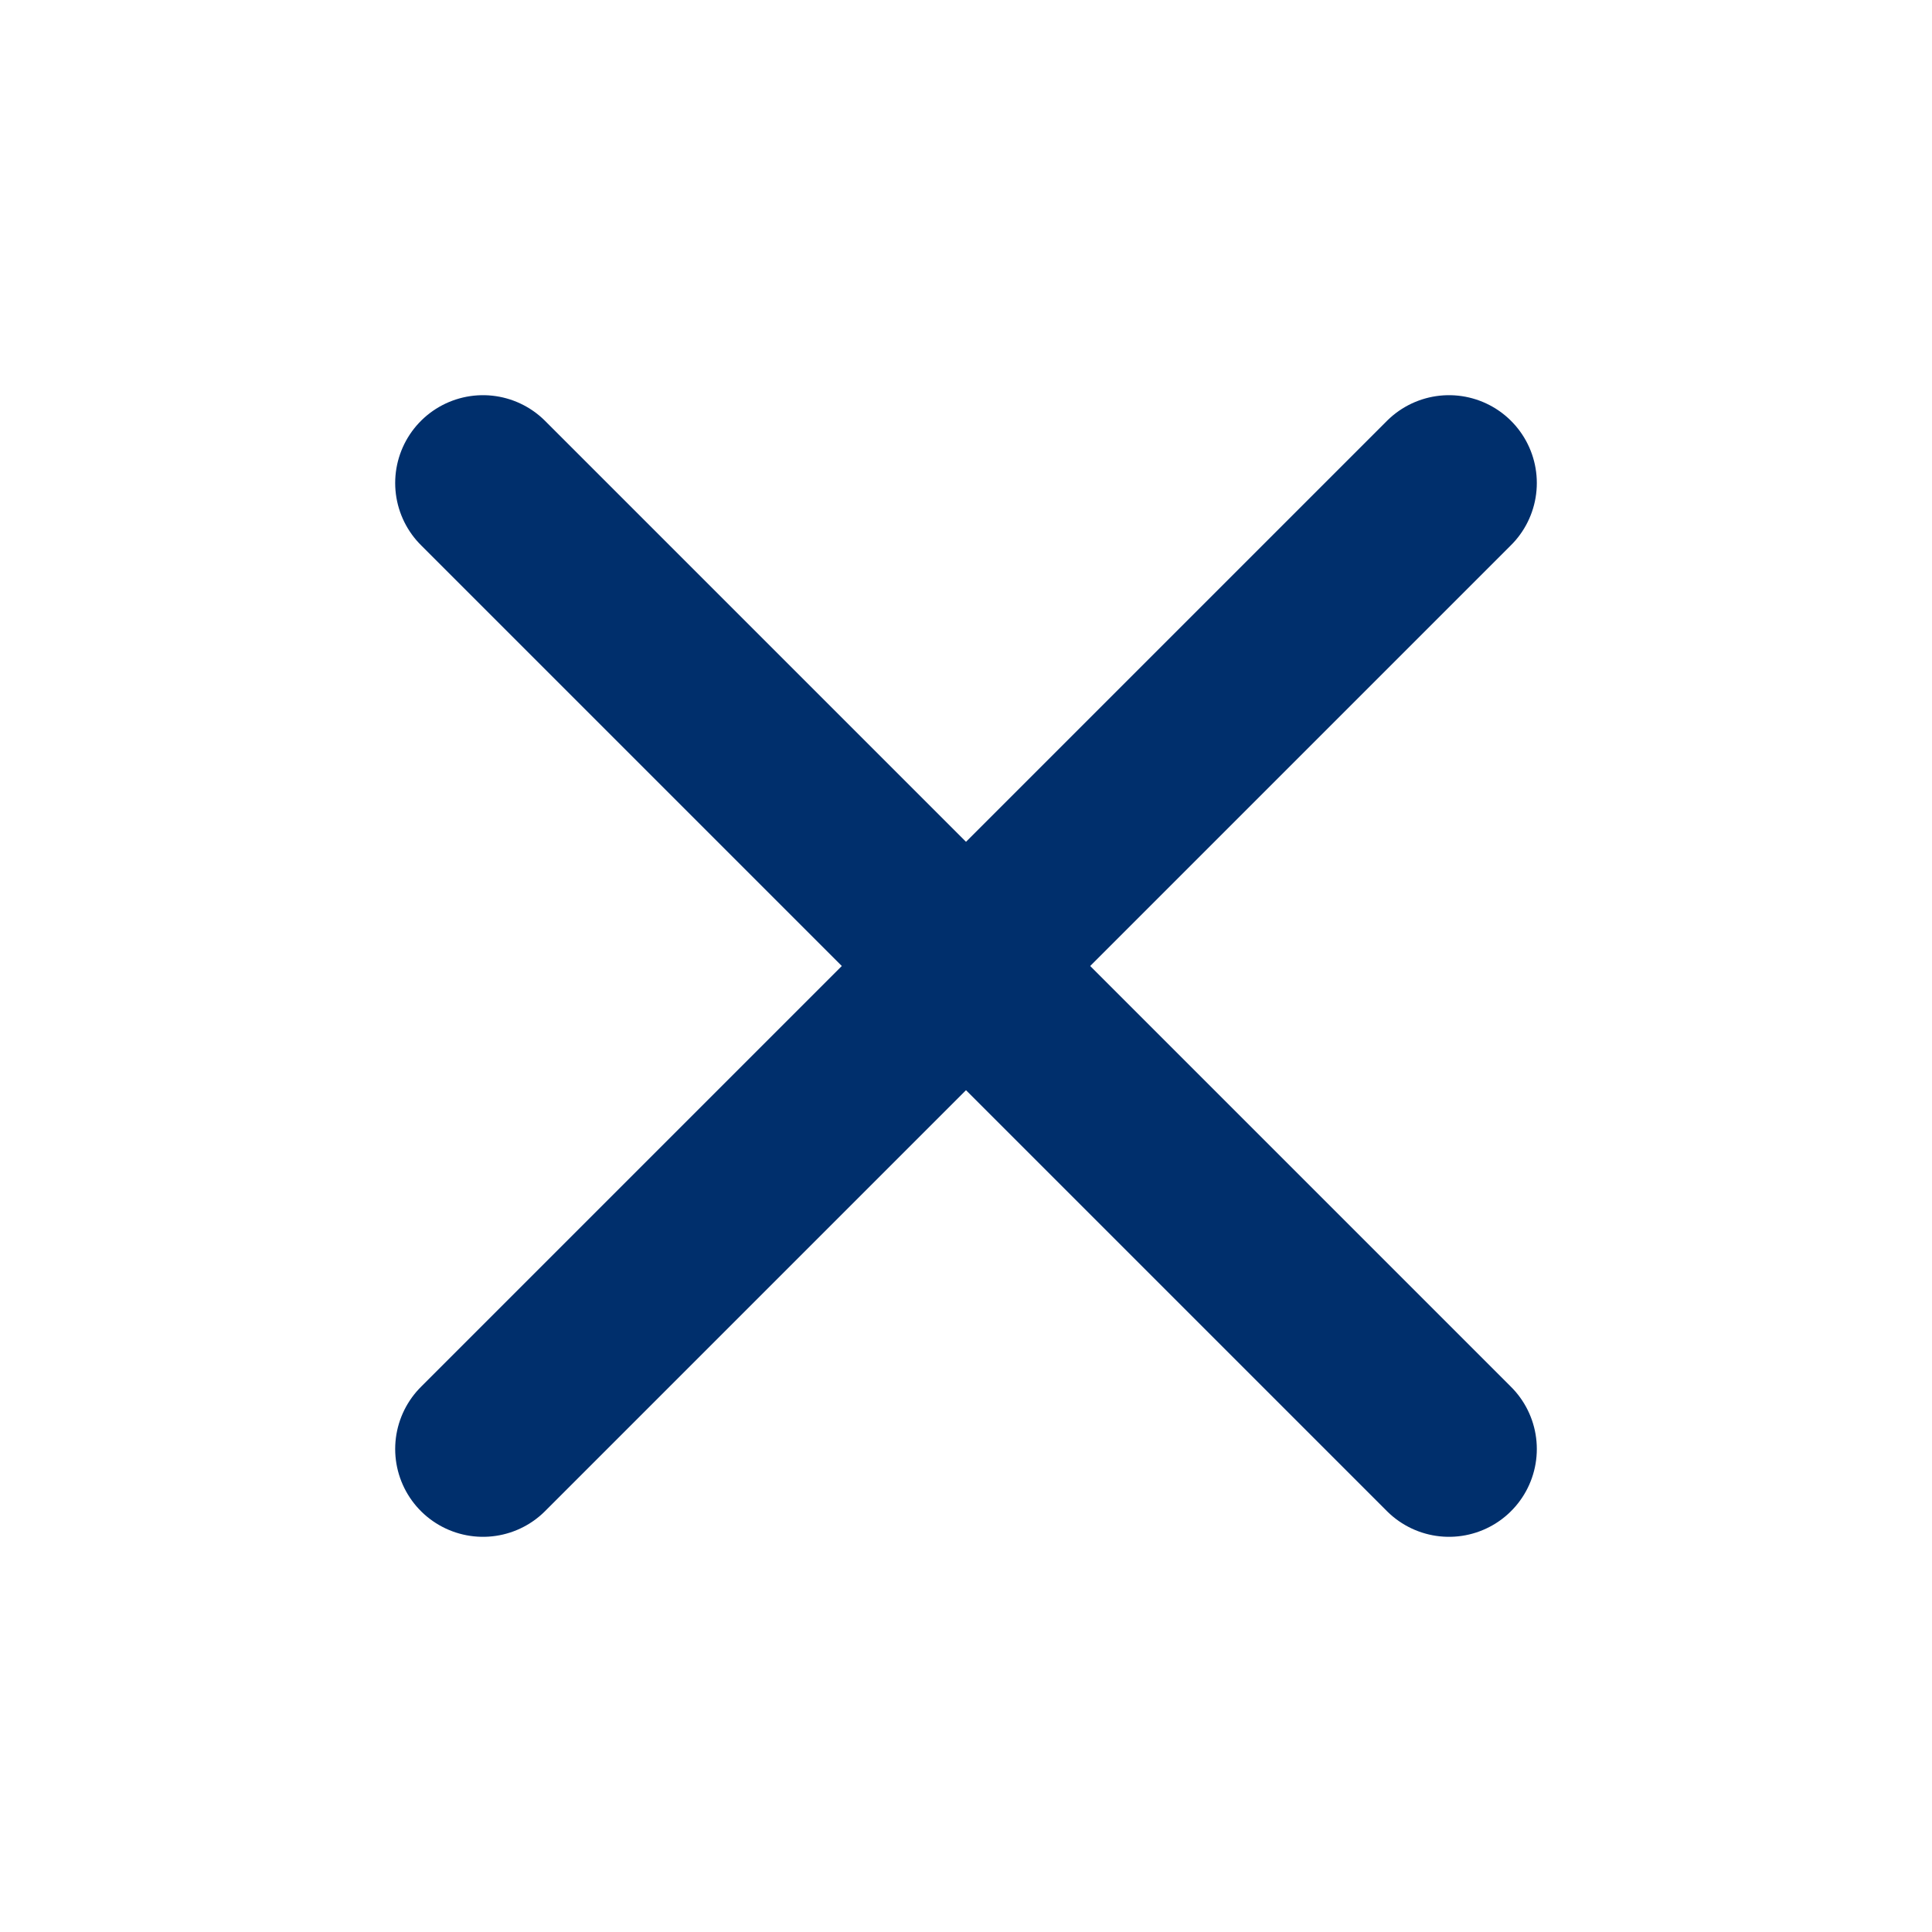
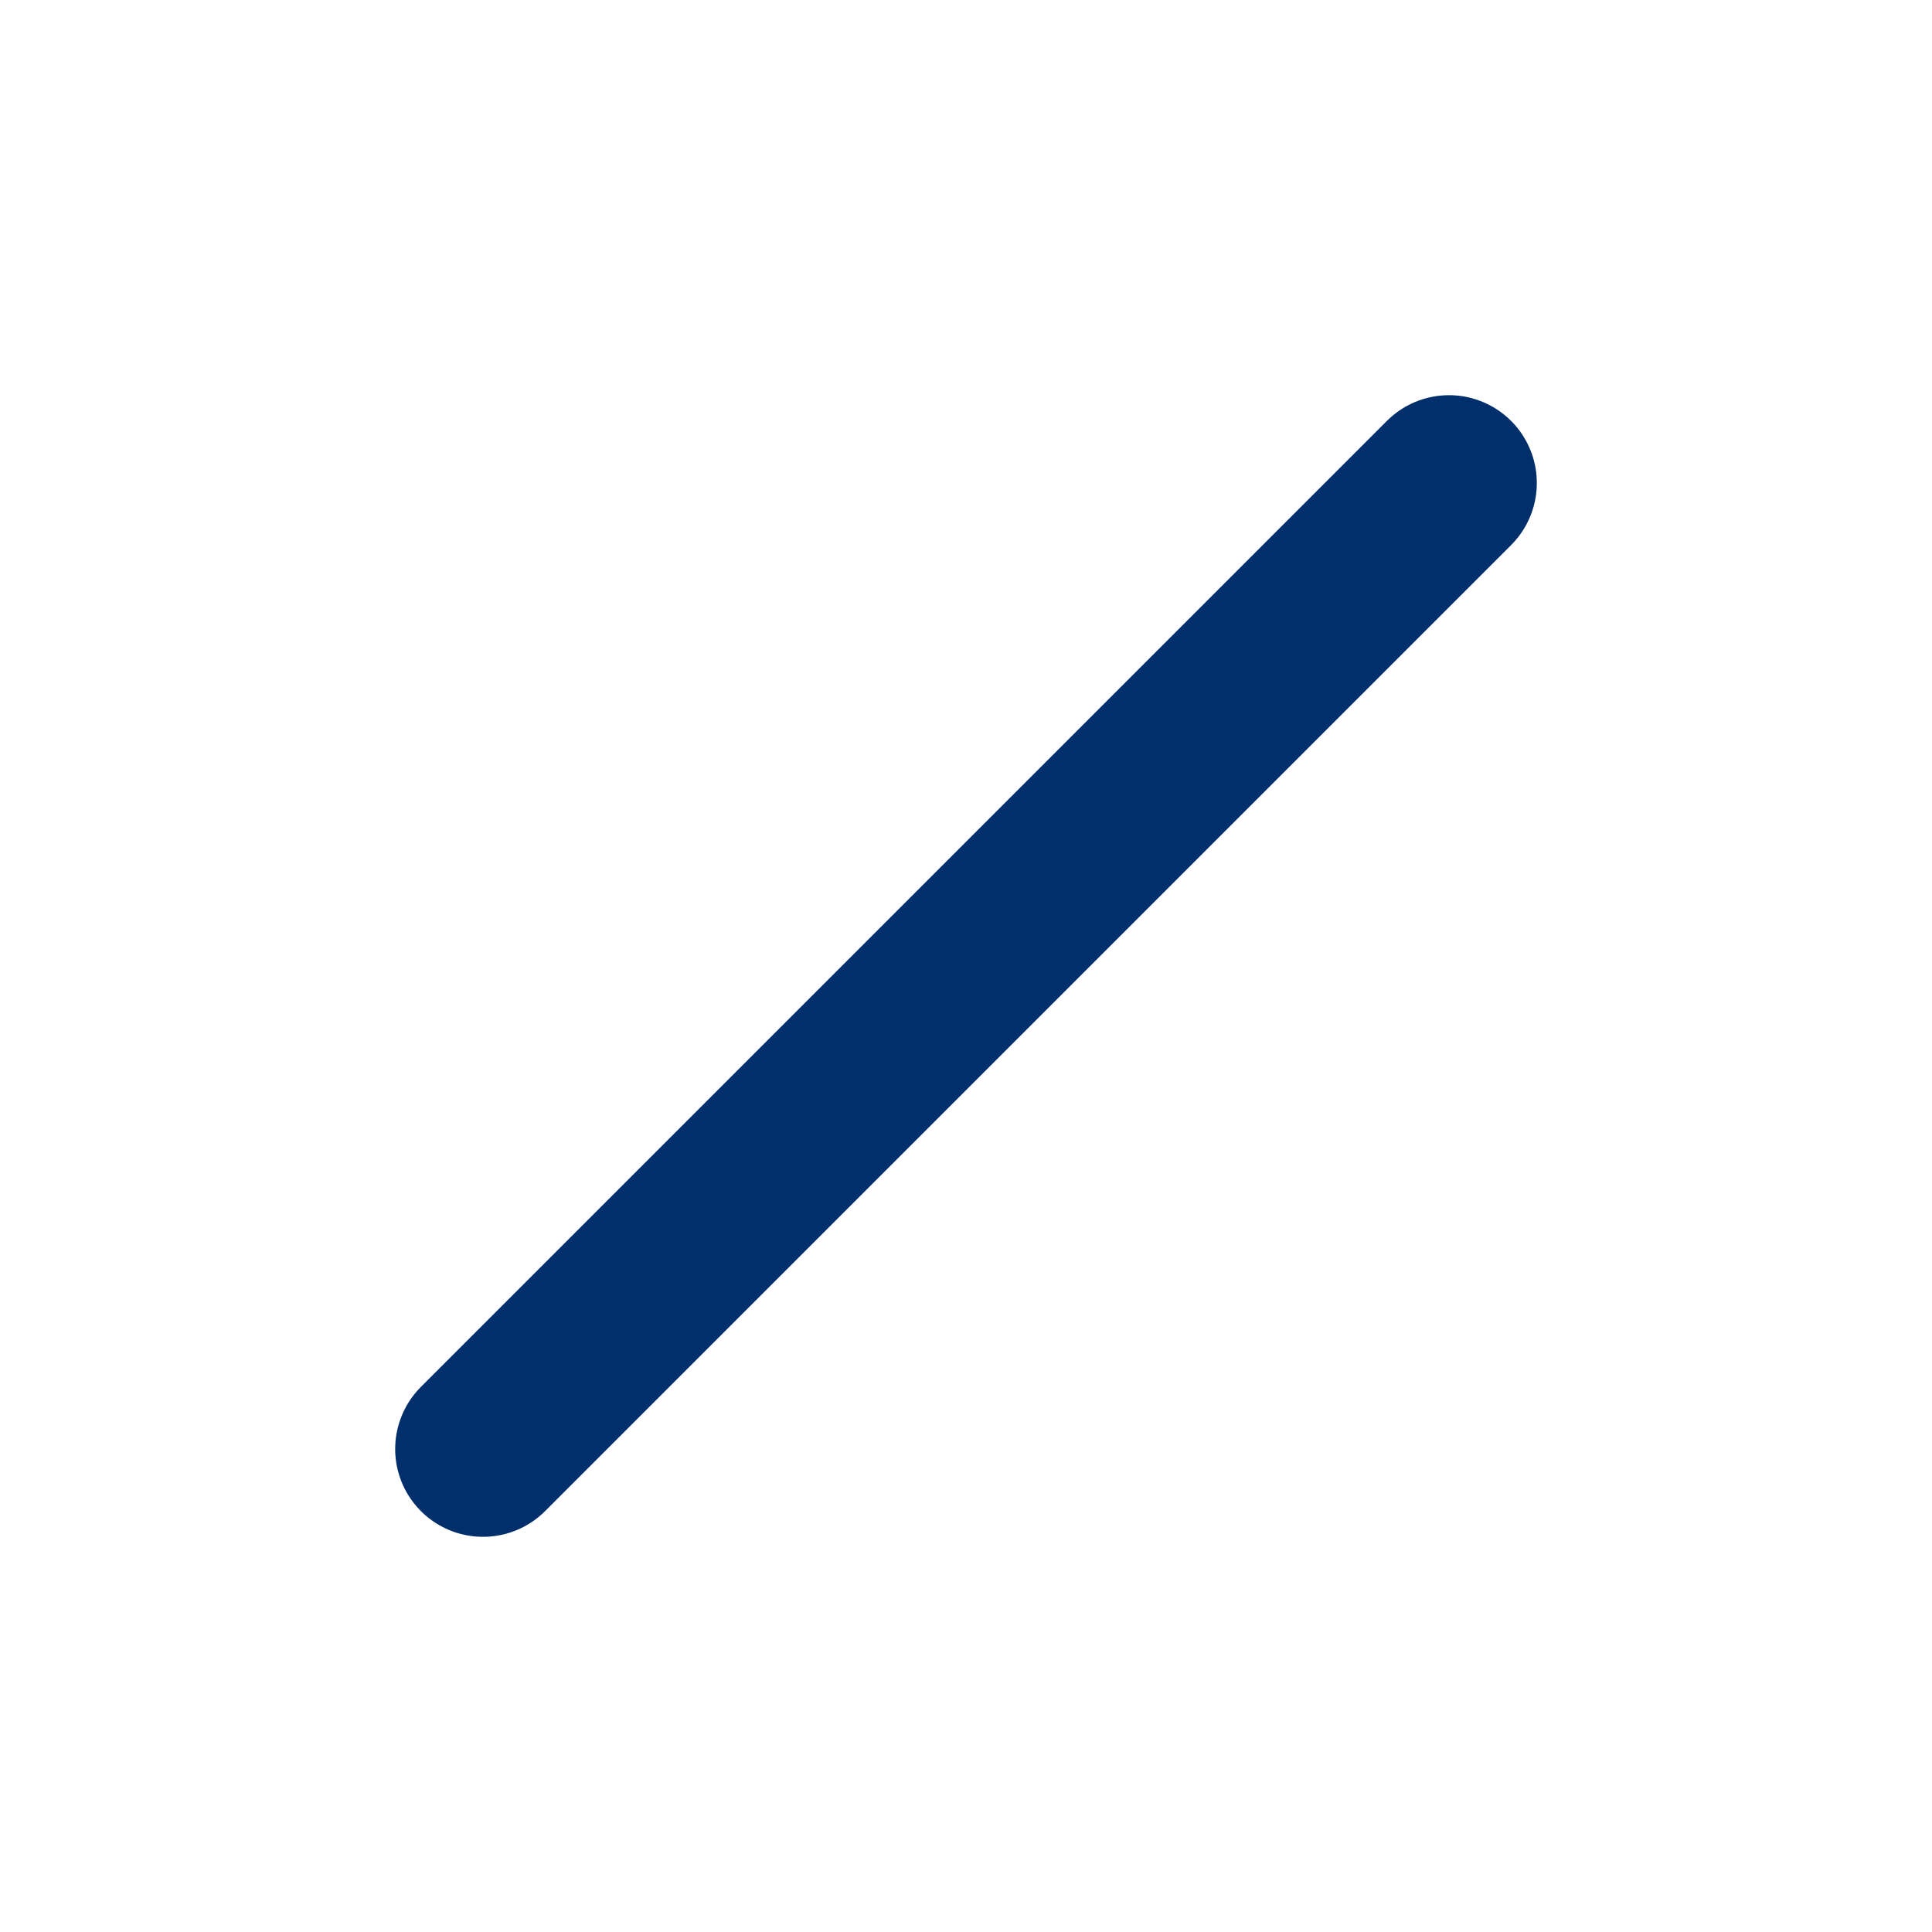
<svg xmlns="http://www.w3.org/2000/svg" width="44" height="44" viewBox="0 0 44 44" fill="none">
  <path d="M33 11L11 33" stroke="#002F6C" stroke-width="4" stroke-linecap="round" stroke-linejoin="round" />
-   <path d="M11 11L33 33" stroke="#002F6C" stroke-width="4" stroke-linecap="round" stroke-linejoin="round" />
</svg>